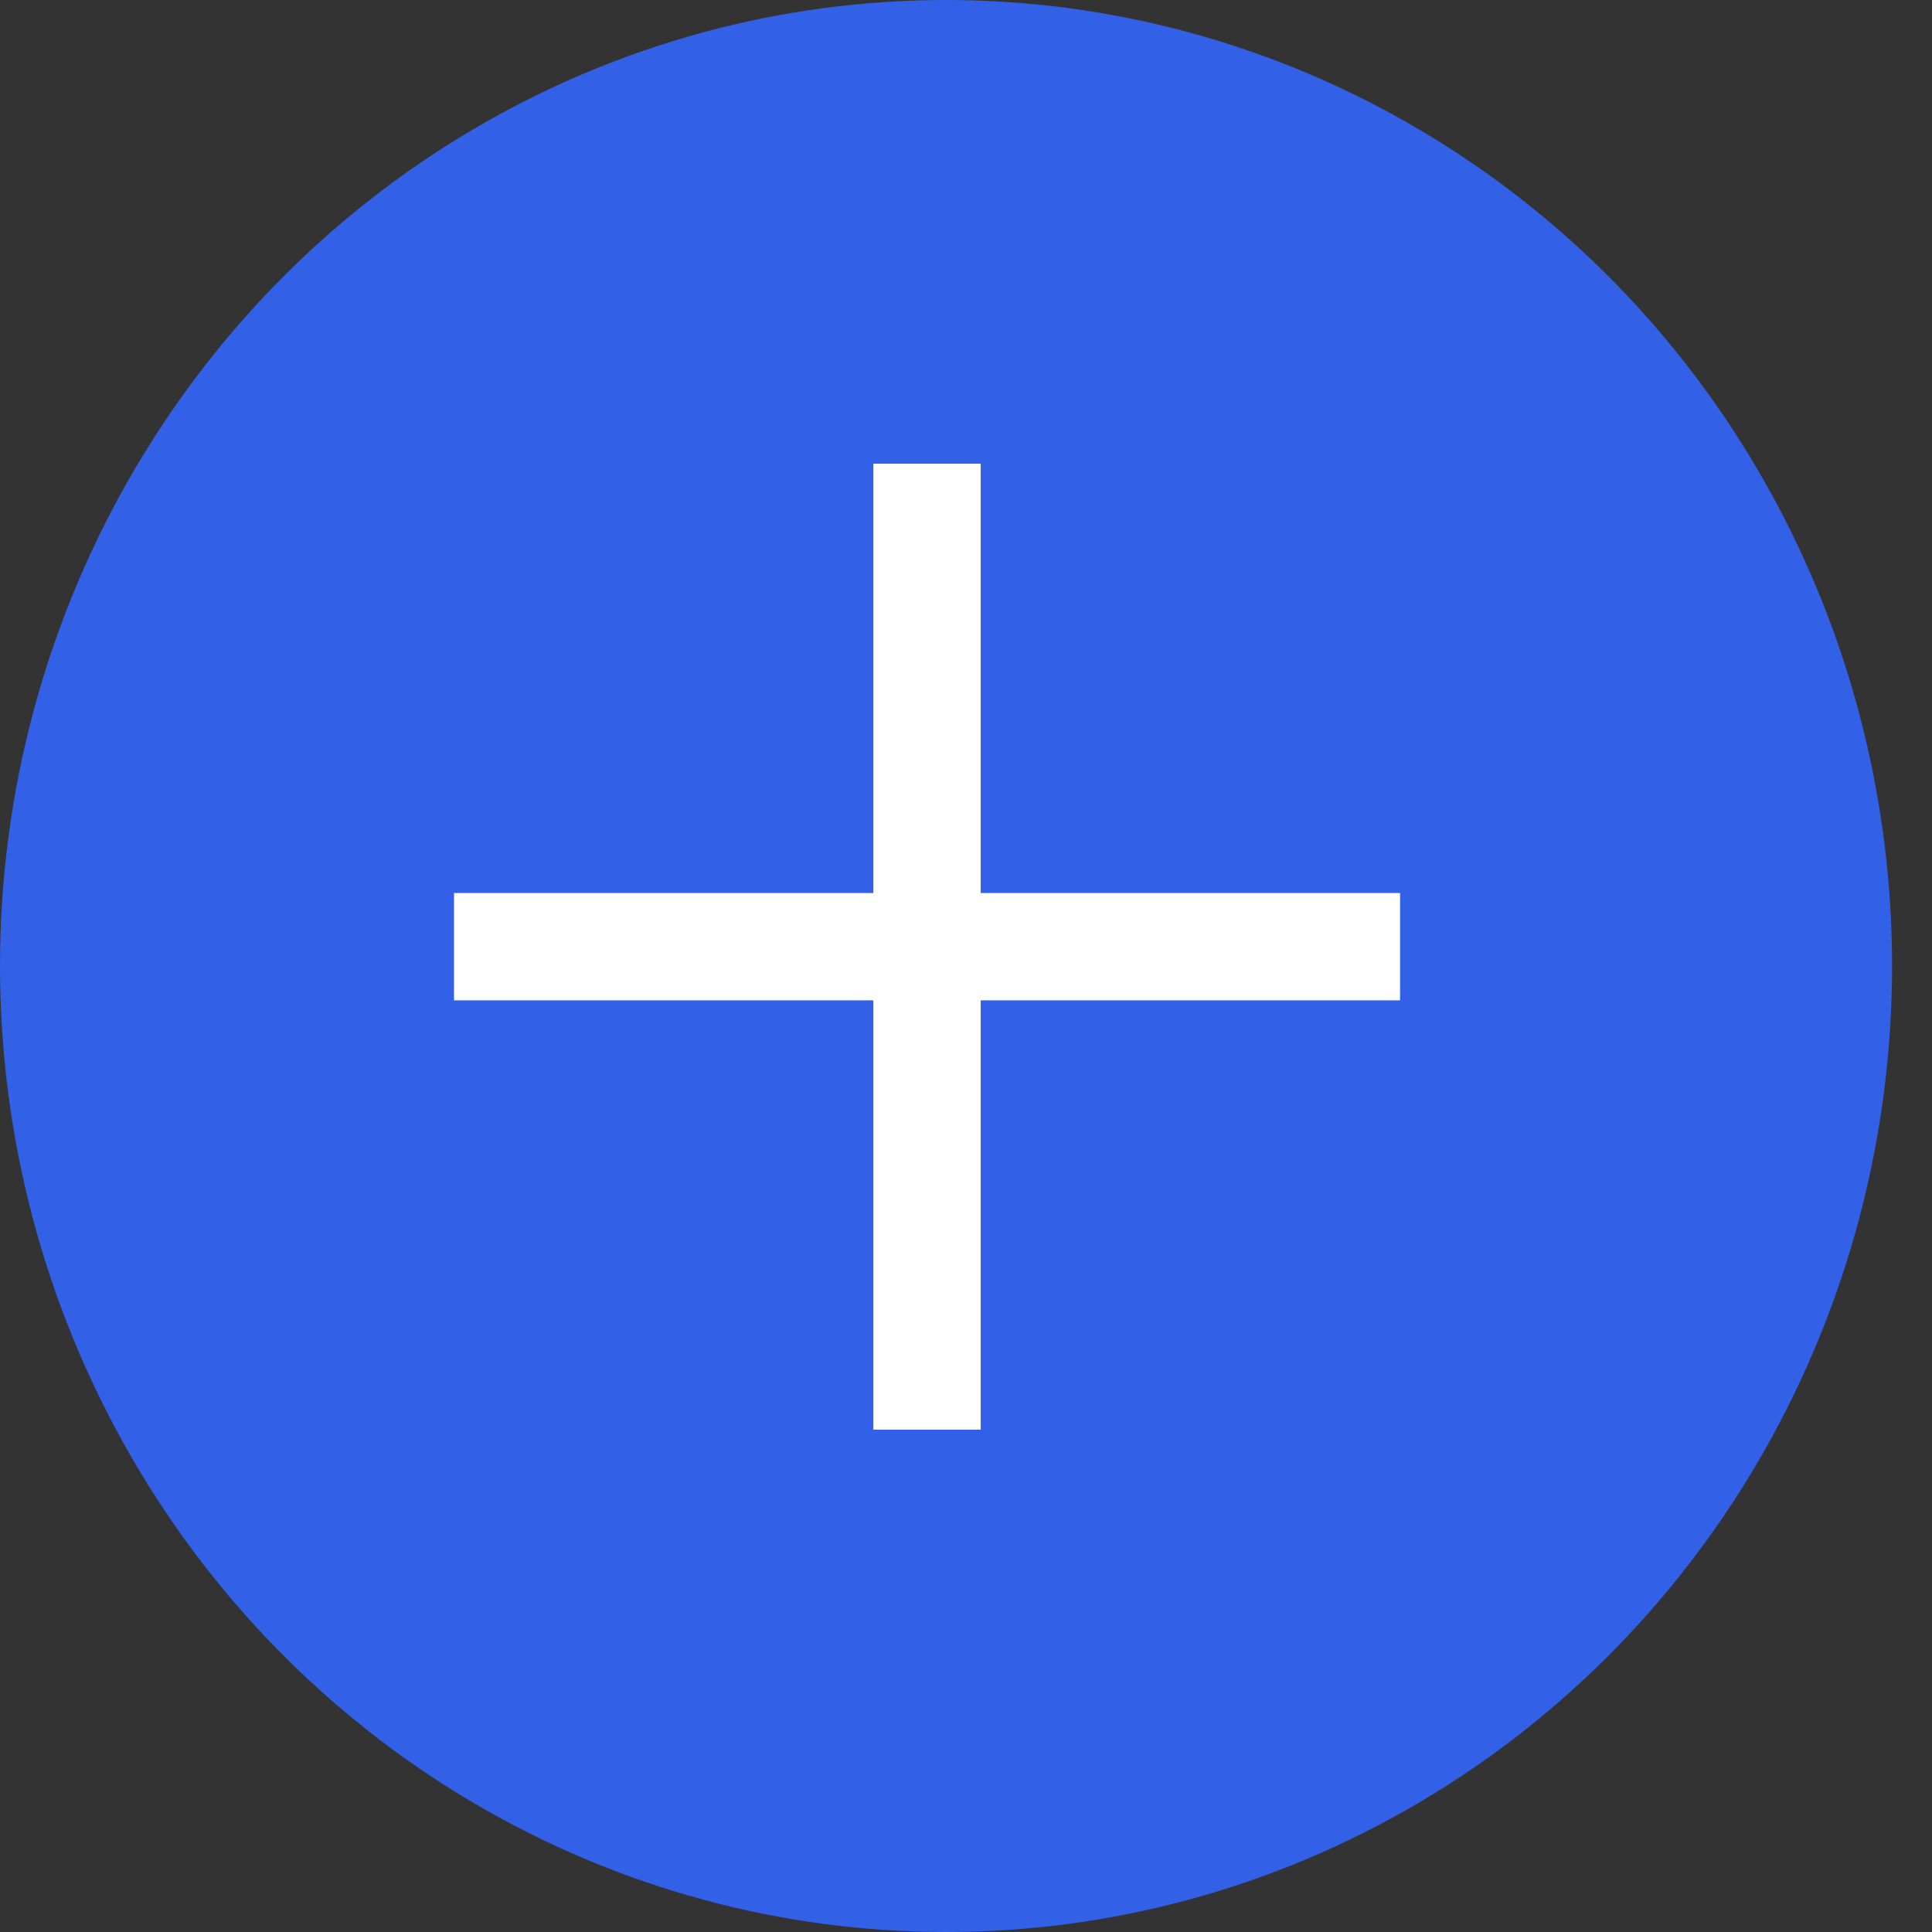
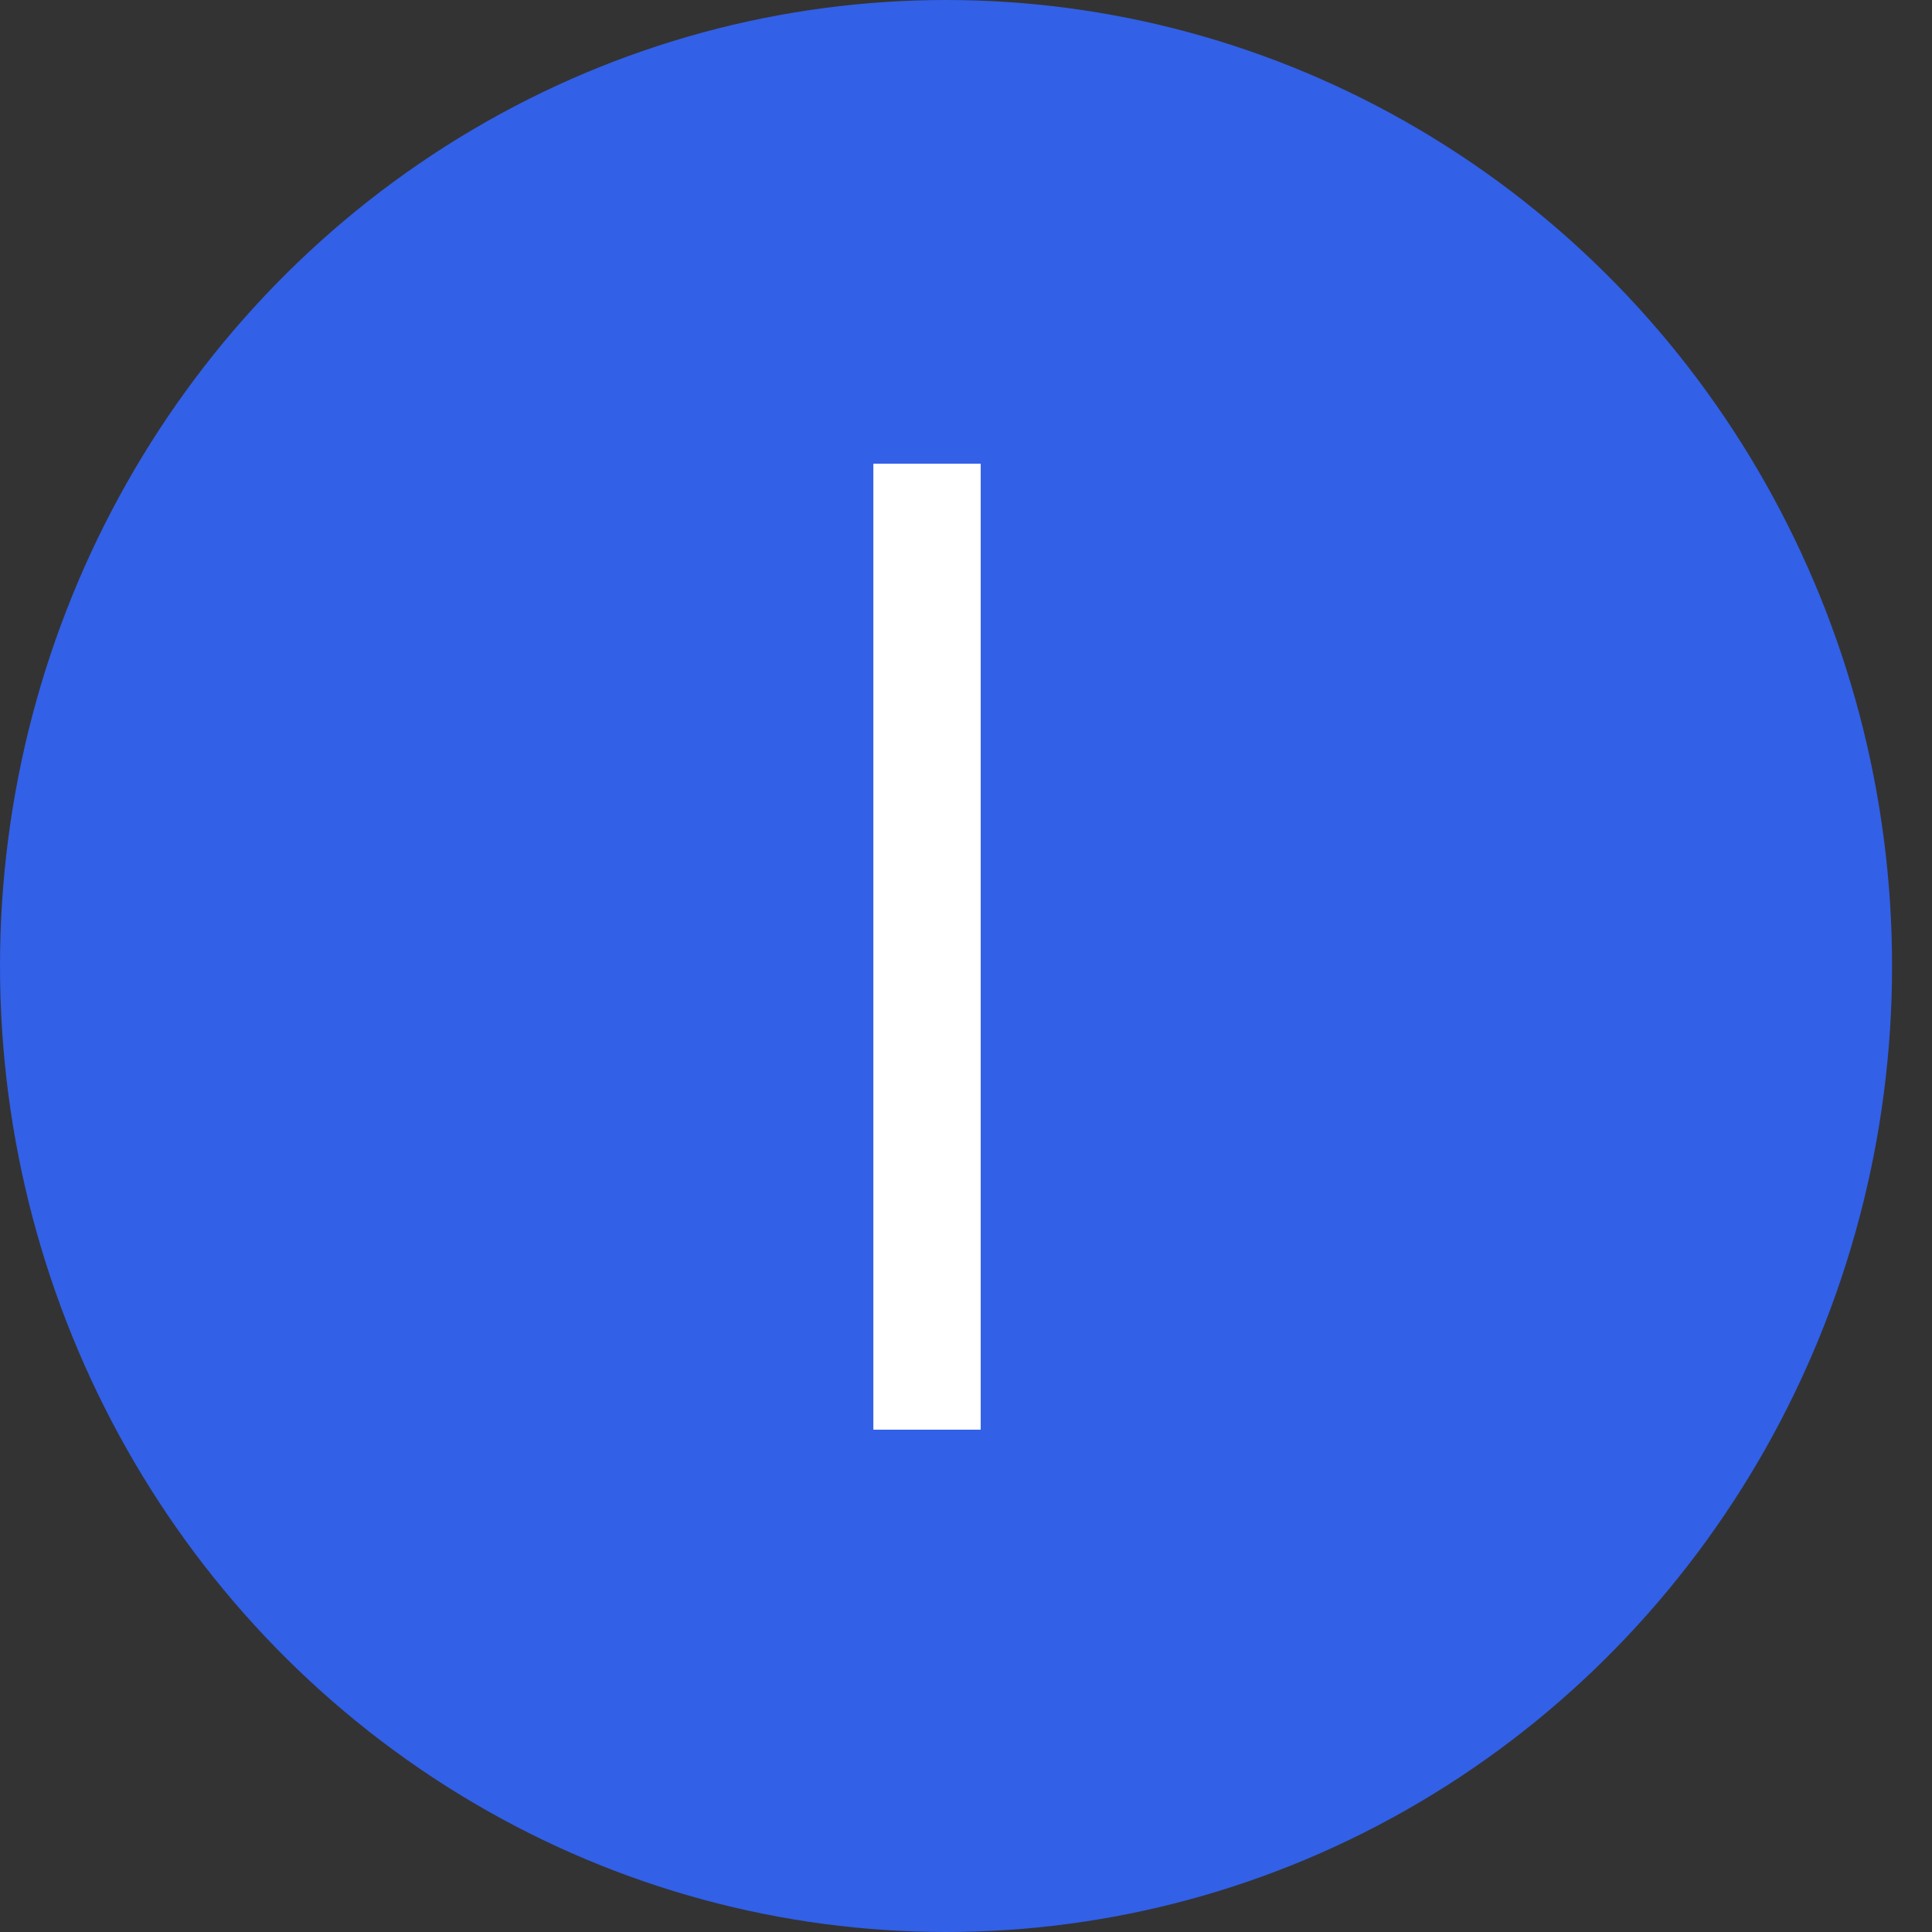
<svg xmlns="http://www.w3.org/2000/svg" width="18" height="18" viewBox="0 0 18 18" fill="none">
  <rect x="0" y="0" width="18" height="18" fill="#333333" stroke="none" />
  <ellipse cx="8.814" cy="9" rx="8.814" ry="9" fill="#3260E7" />
  <path d="M8.637 4.32V13.32" stroke="white" />
-   <path d="M13.044 8.82L4.23 8.82" stroke="white" />
</svg>